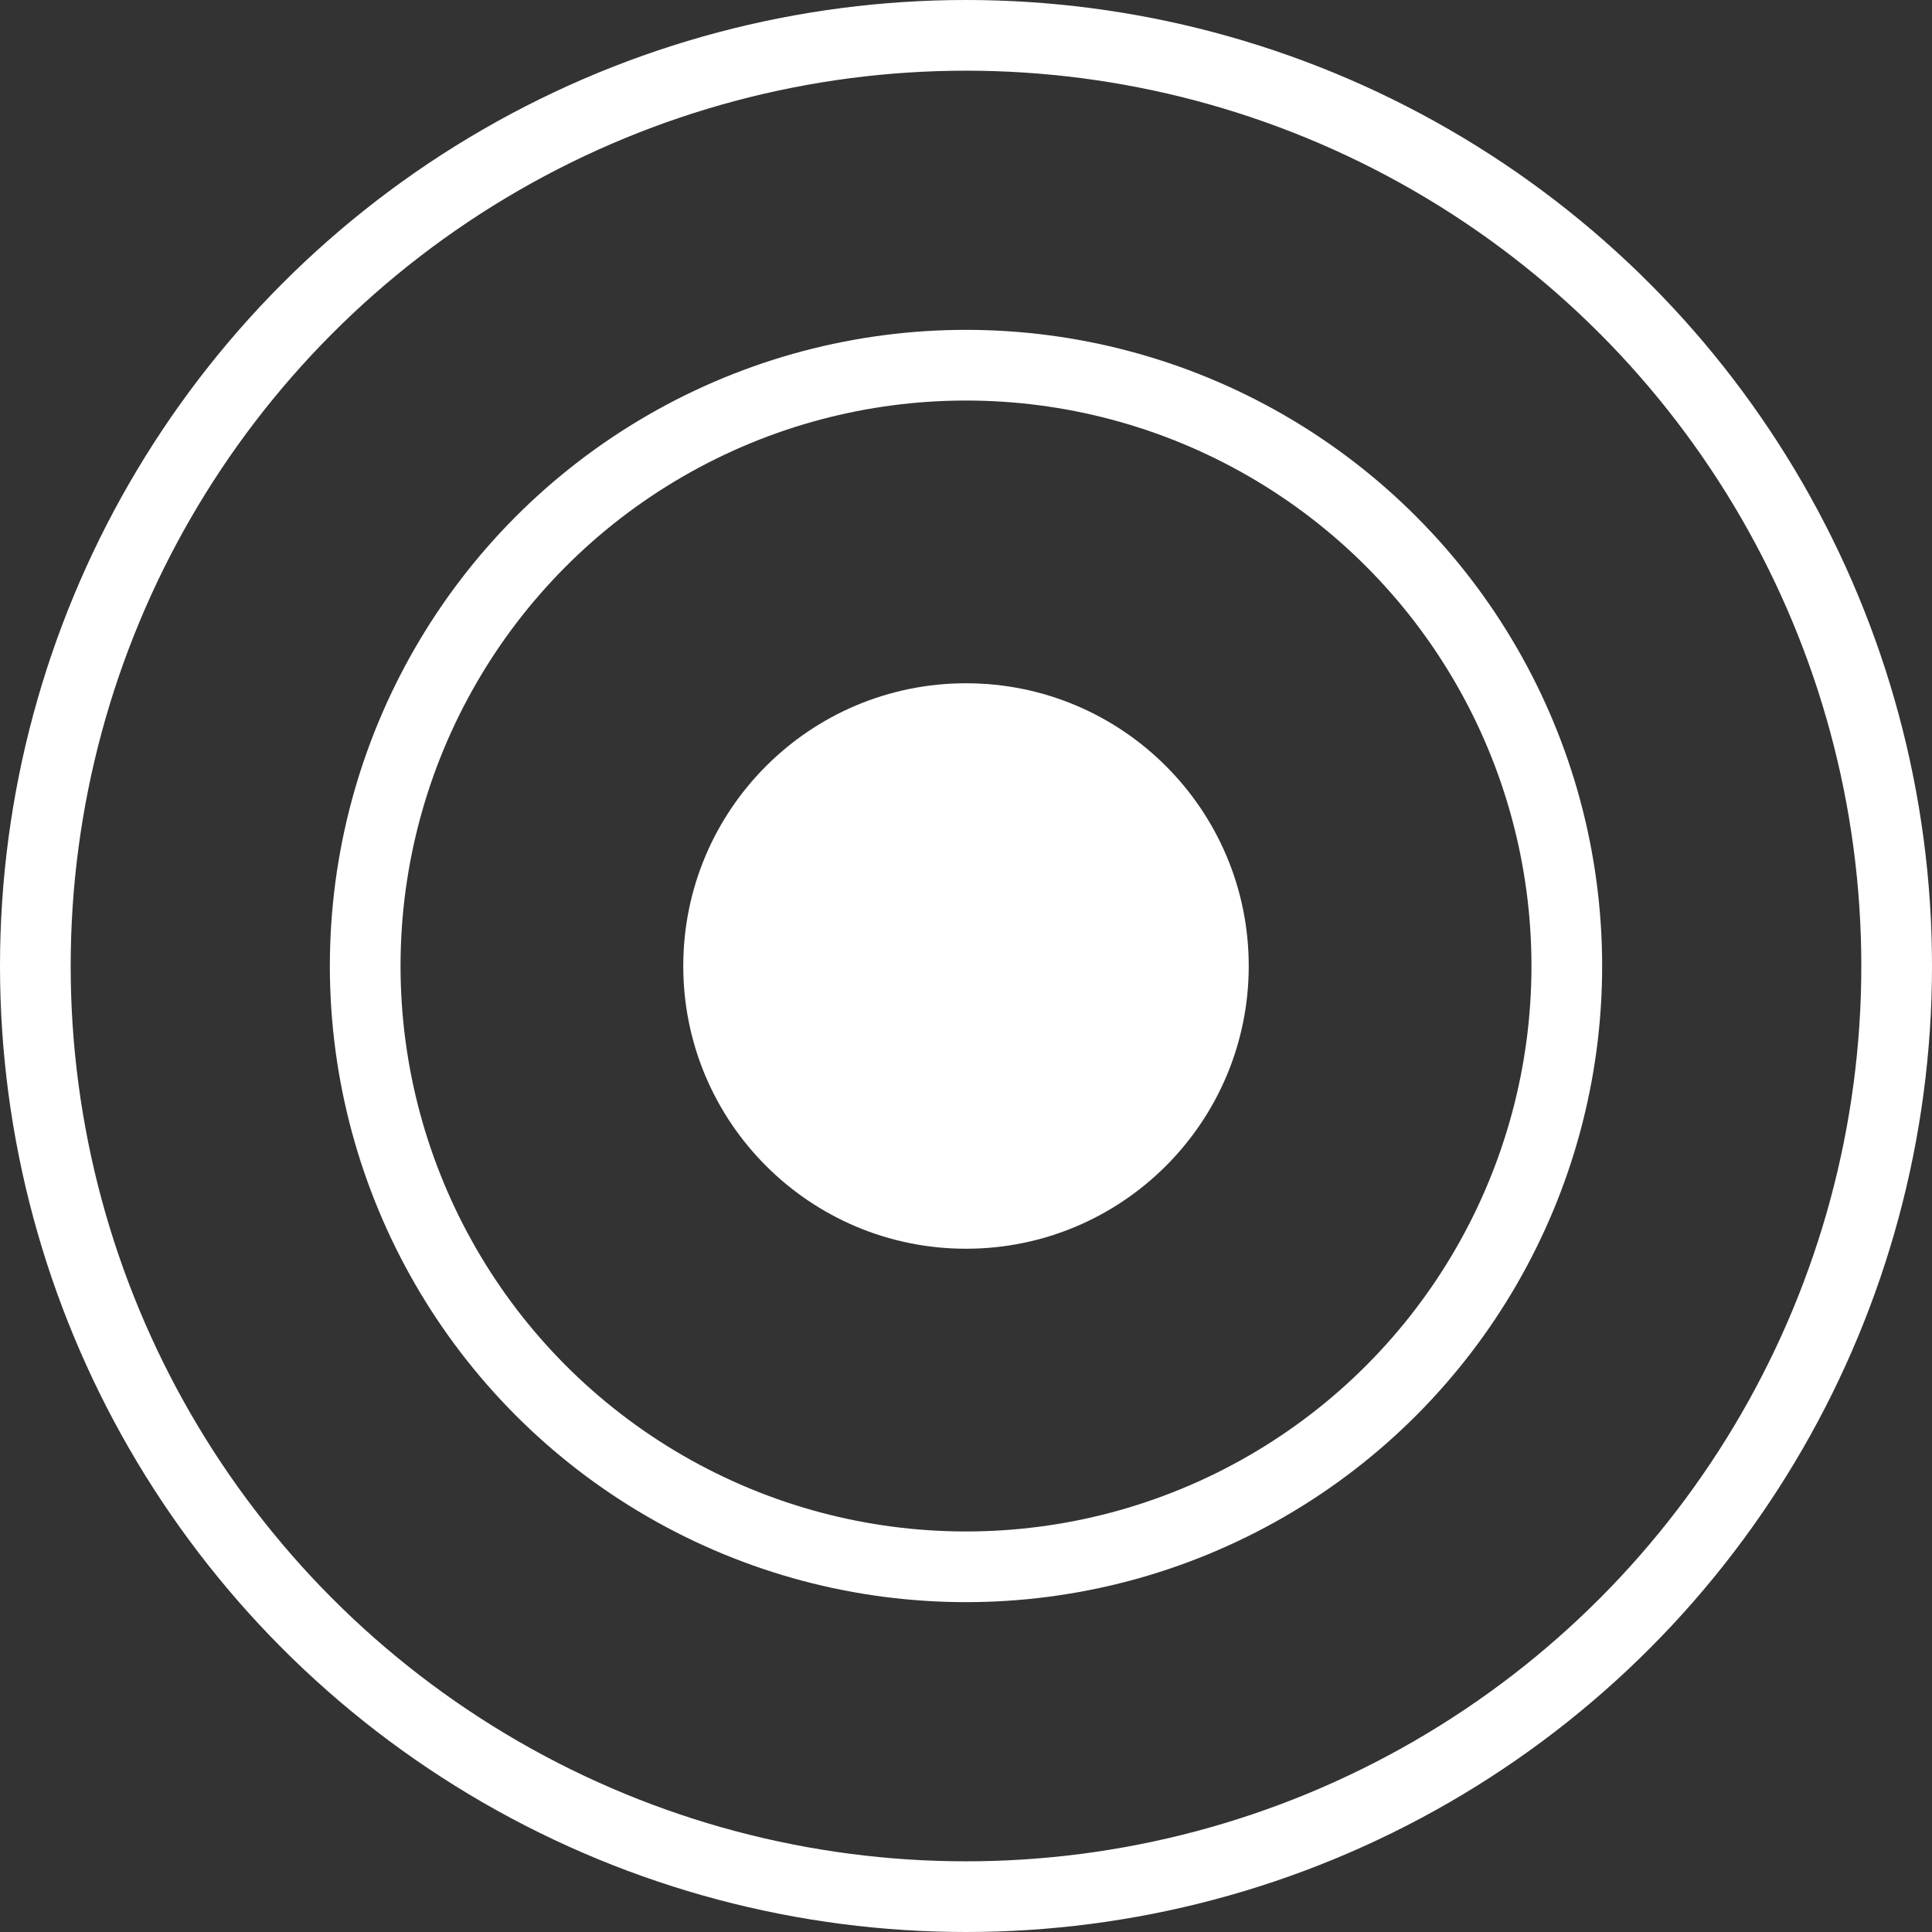
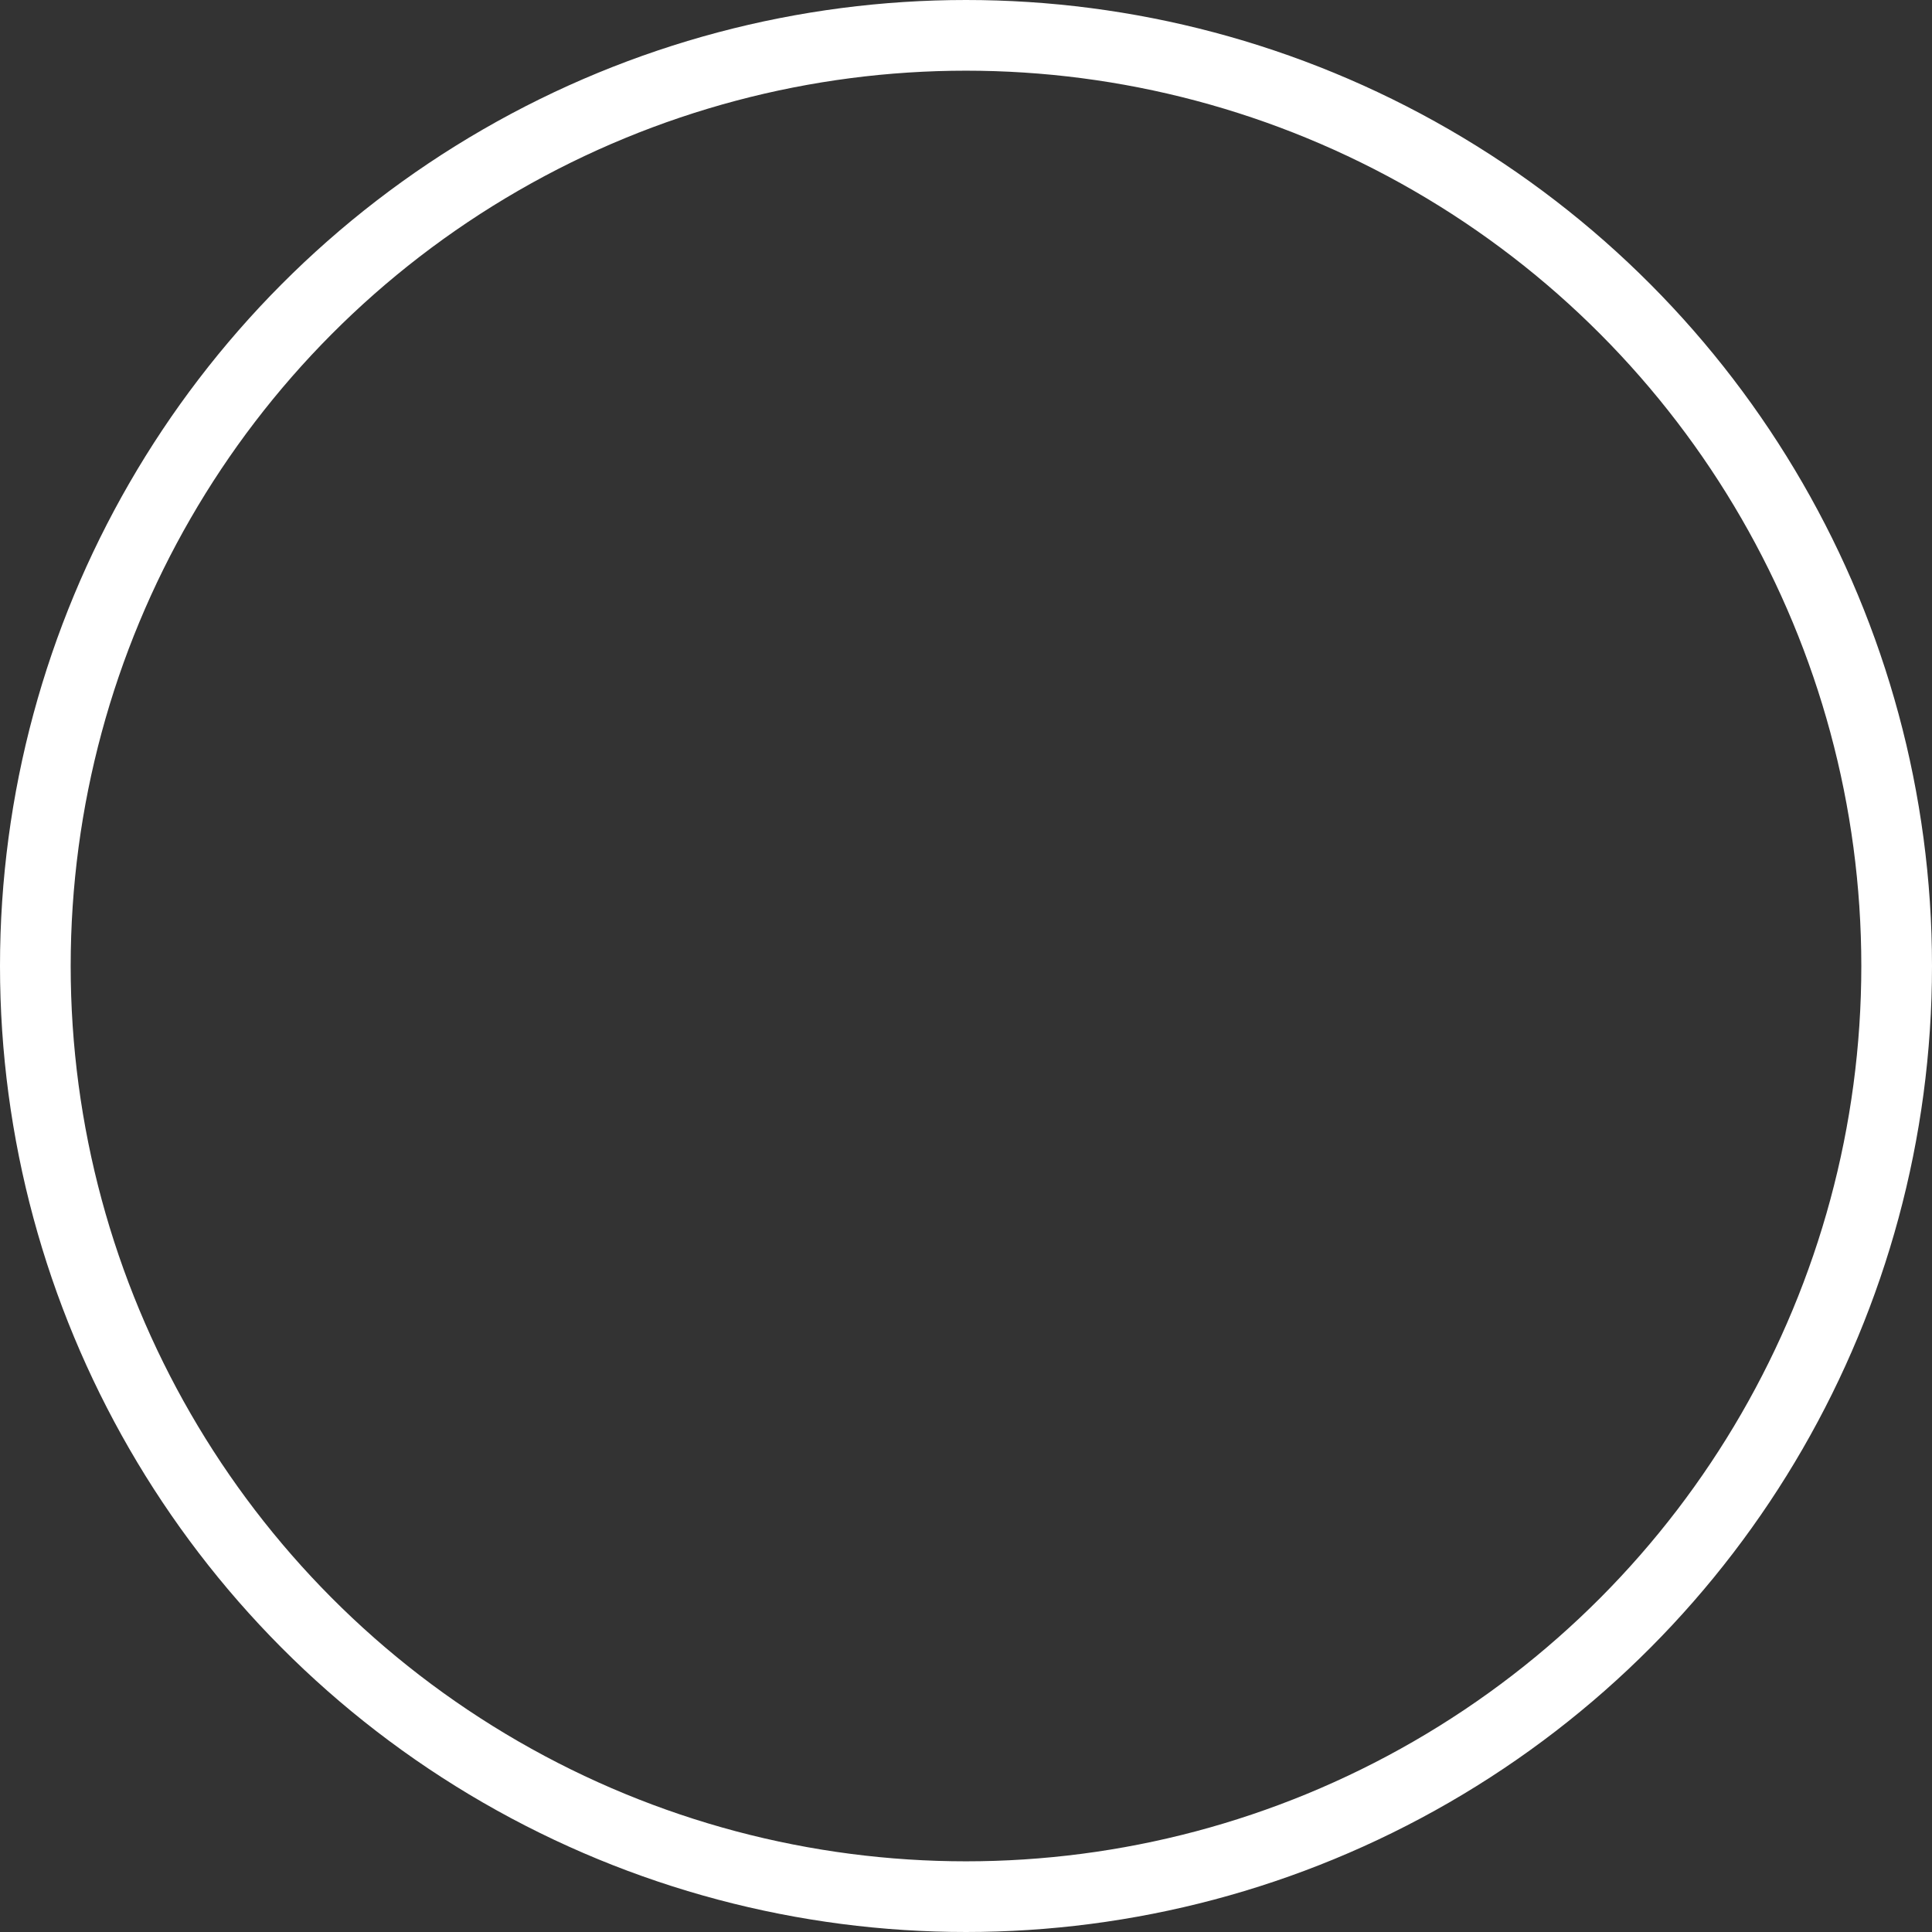
<svg xmlns="http://www.w3.org/2000/svg" width="82" height="82" viewBox="0 0 82 82">
  <rect x="0" y="0" width="82" height="82" fill="#333333" stroke="none" />
  <g id="OBJECTIFS" transform="translate(-322 -4761)">
    <g id="Ellipse_14" data-name="Ellipse 14" transform="translate(322 4761)" fill="none" stroke="#fff" stroke-width="3">
-       <circle cx="41" cy="41" r="41" stroke="none" />
      <circle cx="41" cy="41" r="39.5" fill="none" />
    </g>
    <g id="Ellipse_21" data-name="Ellipse 21" transform="translate(336 4775)" fill="none" stroke="#fff" stroke-width="3">
-       <circle cx="27" cy="27" r="27" stroke="none" />
-       <circle cx="27" cy="27" r="25.5" fill="none" />
-     </g>
-     <circle id="Ellipse_22" data-name="Ellipse 22" cx="12" cy="12" r="12" transform="translate(351 4790)" fill="#fff" />
+       </g>
  </g>
</svg>